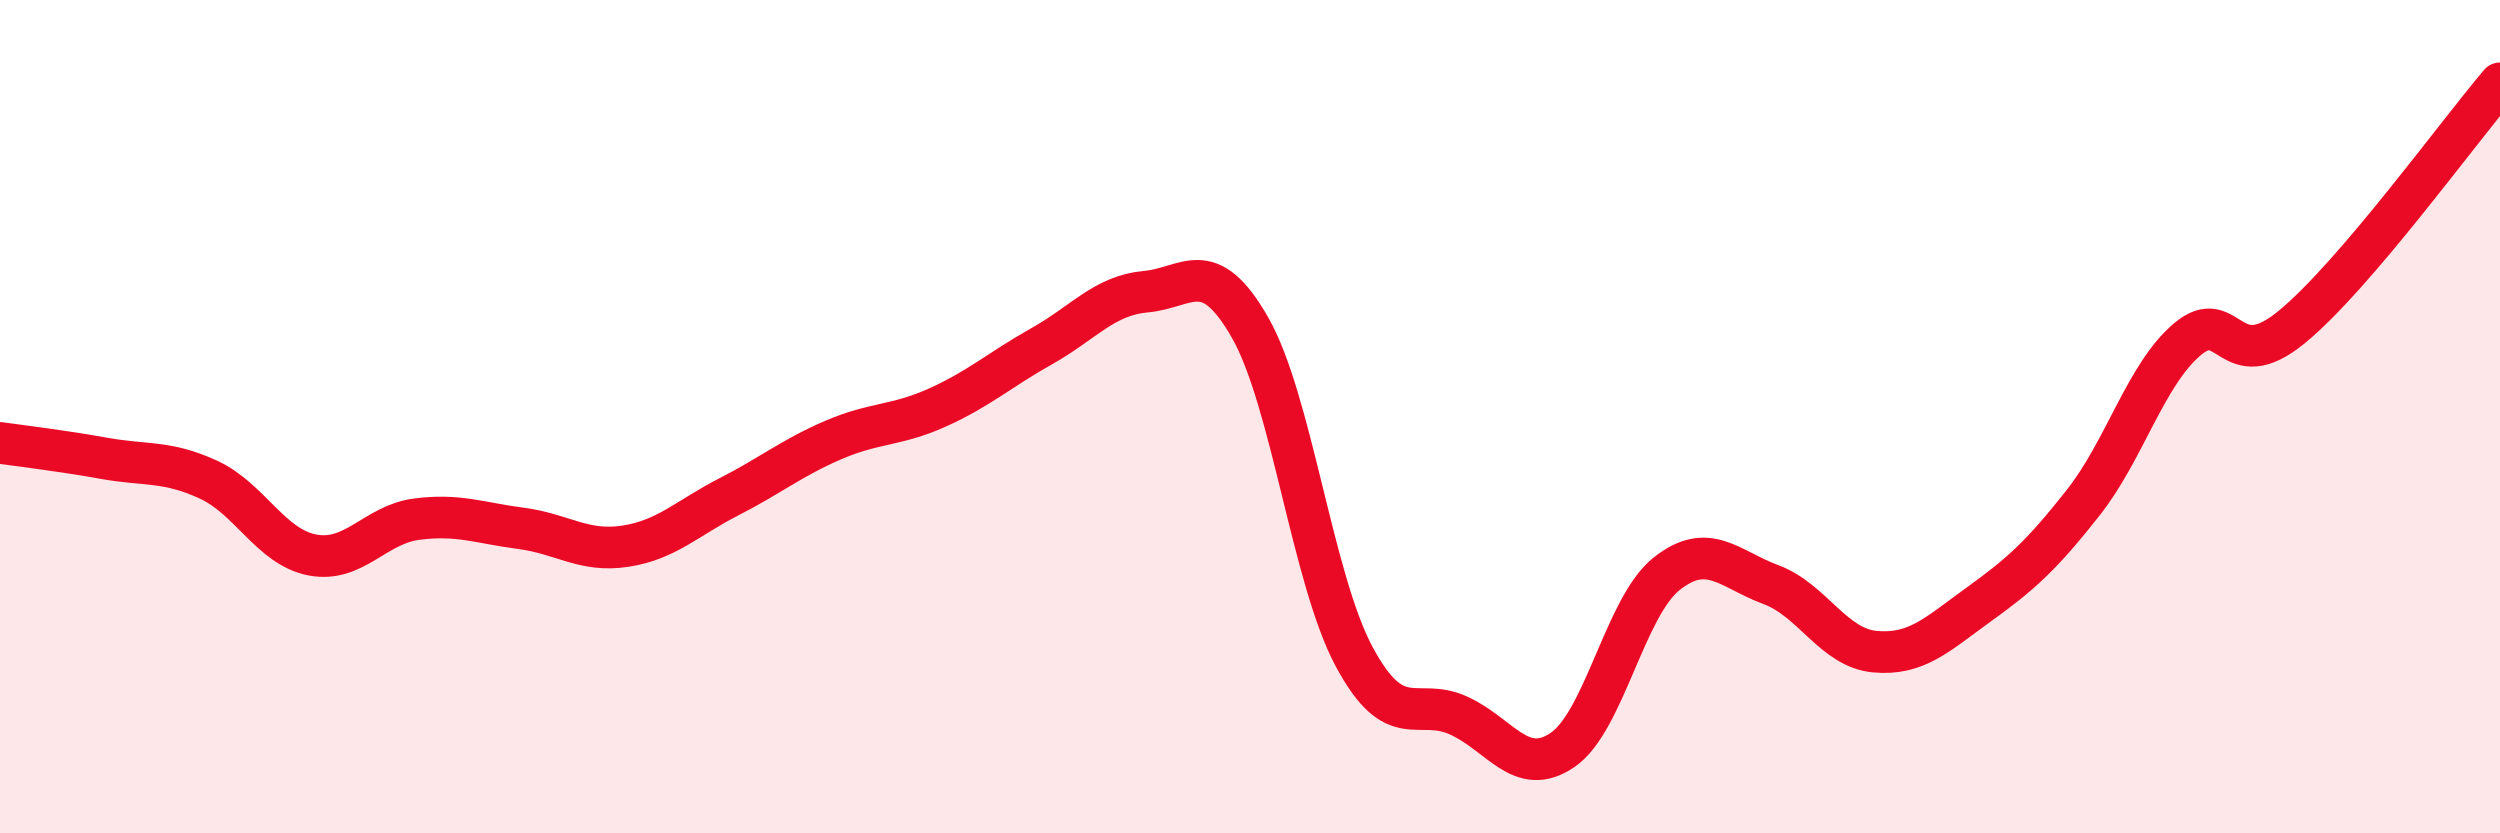
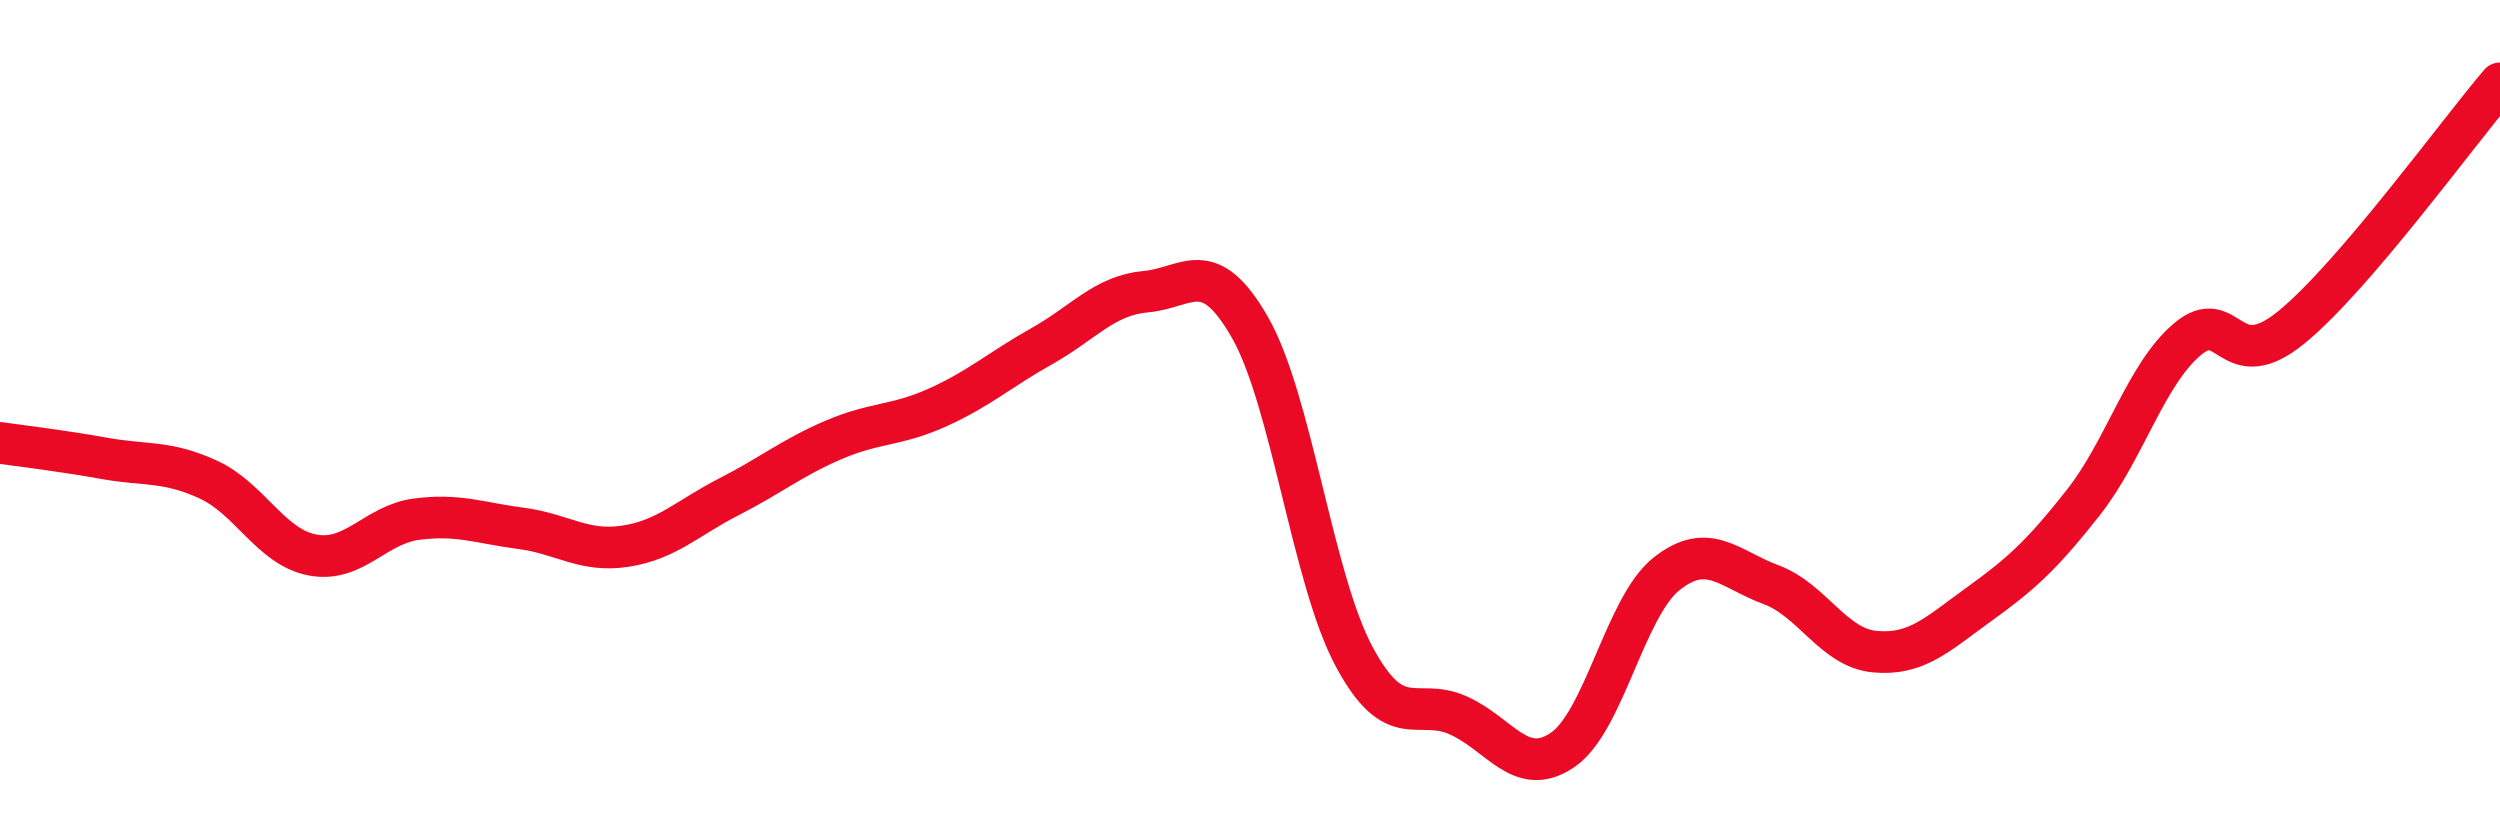
<svg xmlns="http://www.w3.org/2000/svg" width="60" height="20" viewBox="0 0 60 20">
-   <path d="M 0,10.63 C 0.5,10.7 1.5,10.82 2.5,11 C 3.5,11.18 4,11.05 5,11.51 C 6,11.97 6.5,13.13 7.5,13.32 C 8.5,13.51 9,12.59 10,12.46 C 11,12.33 11.5,12.55 12.5,12.68 C 13.5,12.81 14,13.26 15,13.11 C 16,12.96 16.5,12.43 17.5,11.92 C 18.5,11.41 19,10.99 20,10.56 C 21,10.13 21.5,10.23 22.5,9.78 C 23.5,9.33 24,8.87 25,8.31 C 26,7.75 26.5,7.09 27.5,7 C 28.5,6.91 29,6.11 30,7.86 C 31,9.61 31.5,13.9 32.5,15.76 C 33.5,17.62 34,16.72 35,17.17 C 36,17.62 36.5,18.68 37.5,18 C 38.5,17.32 39,14.56 40,13.77 C 41,12.98 41.5,13.66 42.5,14.03 C 43.5,14.4 44,15.55 45,15.64 C 46,15.73 46.5,15.22 47.5,14.5 C 48.5,13.78 49,13.33 50,12.06 C 51,10.79 51.5,8.98 52.5,8.14 C 53.5,7.3 53.5,9.08 55,7.85 C 56.5,6.62 59,3.17 60,2L60 20L0 20Z" fill="#EB0A25" opacity="0.1" stroke-linecap="round" stroke-linejoin="round" />
  <path d="M 0,10.63 C 0.5,10.7 1.5,10.82 2.5,11 C 3.5,11.18 4,11.05 5,11.51 C 6,11.97 6.5,13.13 7.5,13.32 C 8.5,13.51 9,12.59 10,12.46 C 11,12.33 11.5,12.55 12.5,12.68 C 13.5,12.81 14,13.26 15,13.11 C 16,12.96 16.5,12.43 17.5,11.92 C 18.5,11.41 19,10.99 20,10.56 C 21,10.13 21.5,10.23 22.5,9.78 C 23.5,9.33 24,8.87 25,8.31 C 26,7.75 26.5,7.09 27.5,7 C 28.5,6.91 29,6.11 30,7.86 C 31,9.61 31.5,13.9 32.5,15.76 C 33.5,17.62 34,16.72 35,17.17 C 36,17.62 36.5,18.68 37.5,18 C 38.5,17.32 39,14.56 40,13.77 C 41,12.98 41.5,13.66 42.5,14.03 C 43.5,14.4 44,15.55 45,15.64 C 46,15.73 46.5,15.22 47.5,14.5 C 48.5,13.78 49,13.33 50,12.06 C 51,10.79 51.5,8.98 52.5,8.14 C 53.5,7.3 53.5,9.08 55,7.85 C 56.5,6.62 59,3.17 60,2" stroke="#EB0A25" stroke-width="1" fill="none" stroke-linecap="round" stroke-linejoin="round" />
</svg>